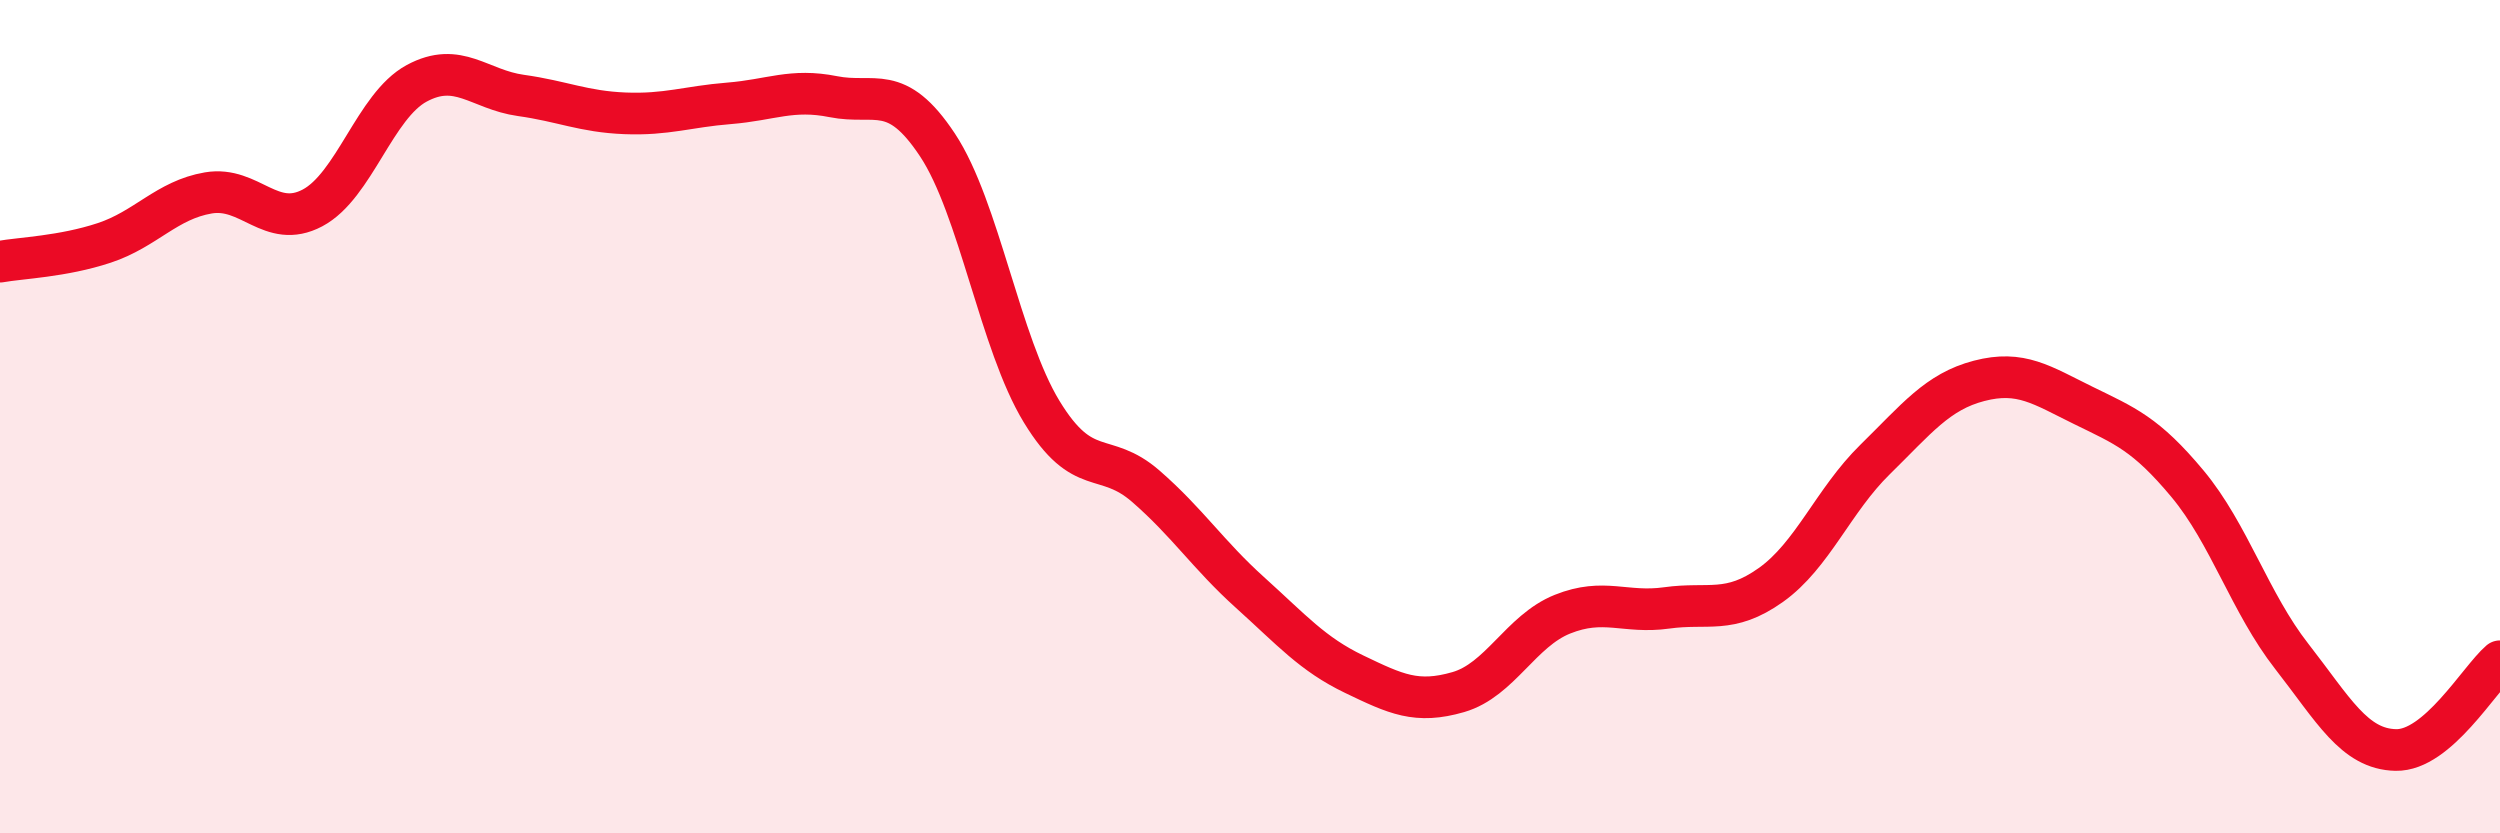
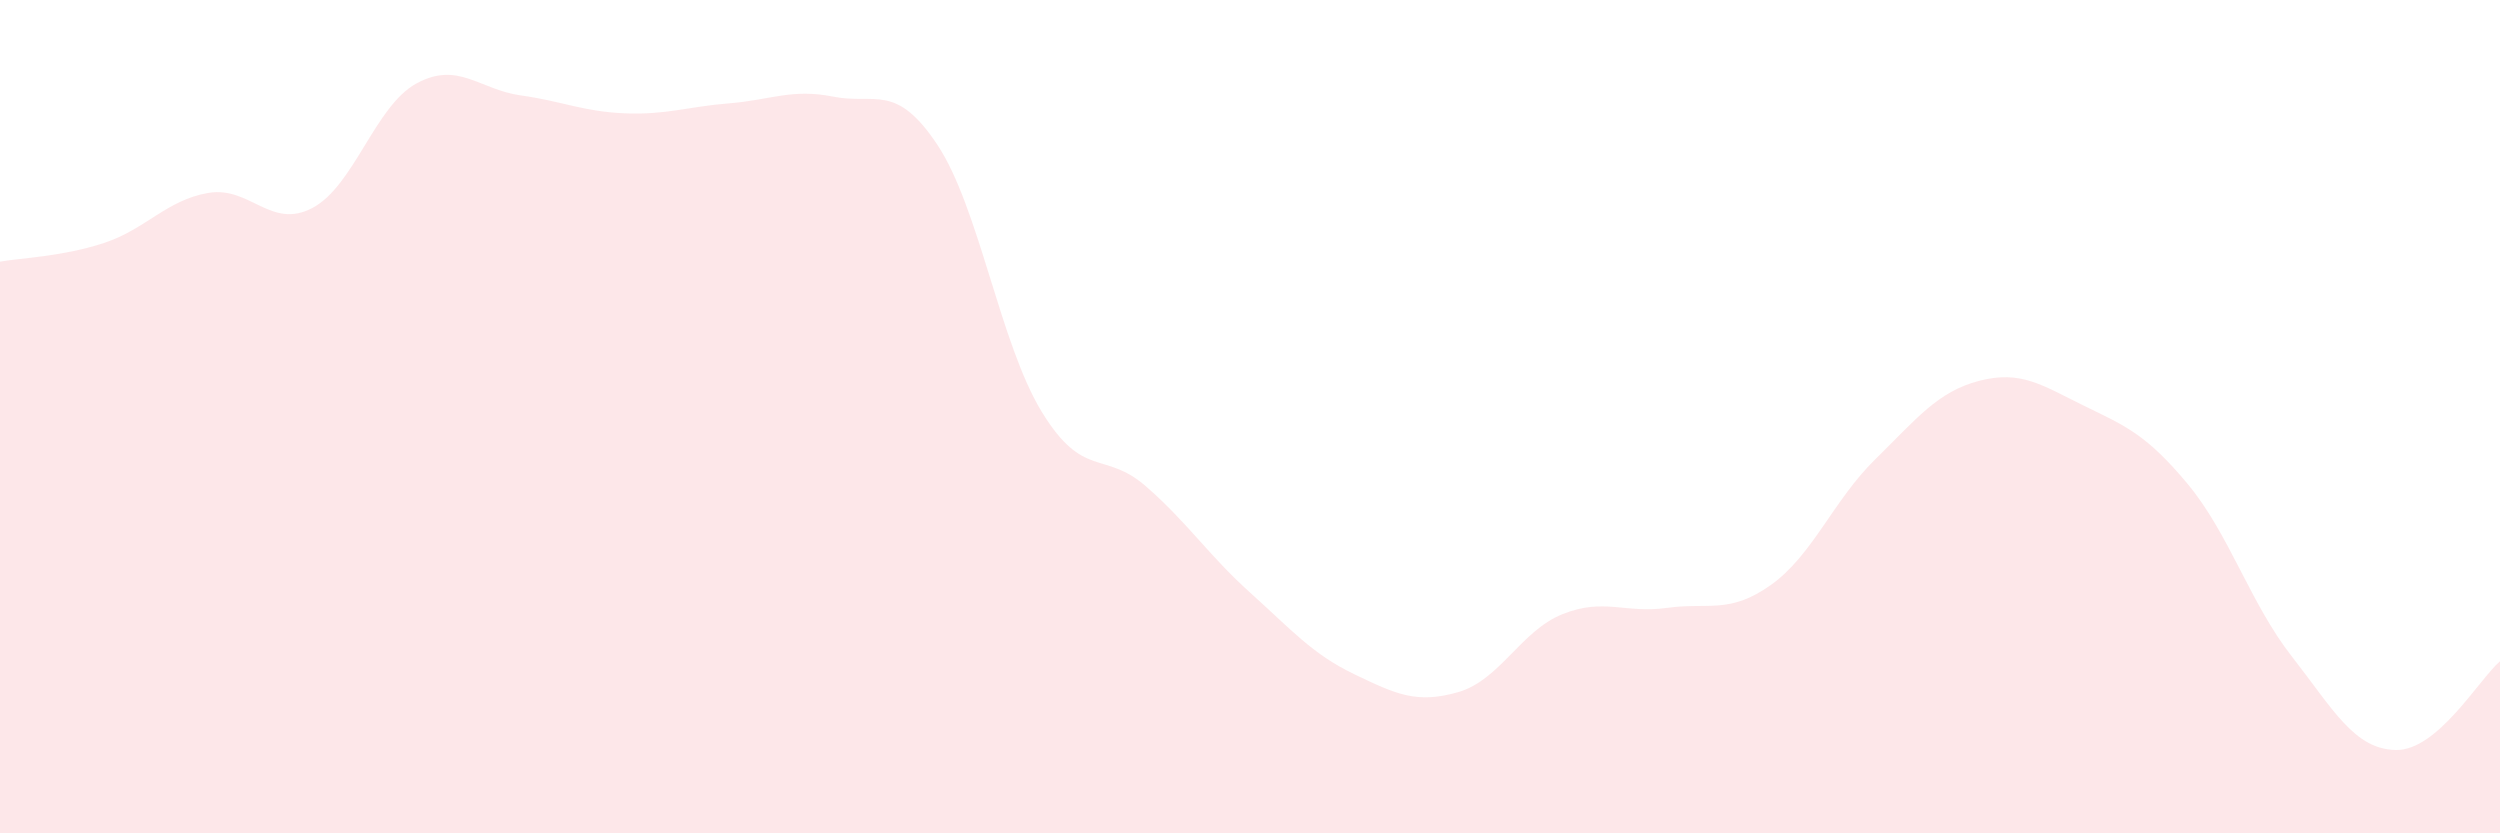
<svg xmlns="http://www.w3.org/2000/svg" width="60" height="20" viewBox="0 0 60 20">
  <path d="M 0,6.28 C 0.5,6.19 1.5,6.16 2.5,5.83 C 3.5,5.5 4,4.8 5,4.63 C 6,4.46 6.5,5.52 7.5,4.99 C 8.5,4.46 9,2.54 10,2 C 11,1.46 11.5,2.15 12.5,2.29 C 13.5,2.43 14,2.68 15,2.72 C 16,2.76 16.5,2.56 17.5,2.48 C 18.5,2.4 19,2.12 20,2.32 C 21,2.52 21.5,1.97 22.5,3.48 C 23.5,4.99 24,8.24 25,9.88 C 26,11.52 26.5,10.8 27.5,11.67 C 28.5,12.54 29,13.32 30,14.22 C 31,15.12 31.5,15.7 32.5,16.18 C 33.5,16.66 34,16.9 35,16.61 C 36,16.32 36.5,15.14 37.5,14.74 C 38.5,14.34 39,14.73 40,14.59 C 41,14.45 41.5,14.75 42.5,14.04 C 43.5,13.33 44,12.01 45,11.03 C 46,10.05 46.5,9.4 47.5,9.14 C 48.5,8.88 49,9.24 50,9.73 C 51,10.22 51.5,10.41 52.5,11.61 C 53.5,12.81 54,14.47 55,15.75 C 56,17.03 56.5,17.98 57.5,18 C 58.5,18.02 59.5,16.3 60,15.87L60 20L0 20Z" fill="#EB0A25" opacity="0.1" stroke-linecap="round" stroke-linejoin="round" />
-   <path d="M 0,6.28 C 0.5,6.19 1.5,6.16 2.5,5.83 C 3.5,5.5 4,4.8 5,4.63 C 6,4.46 6.5,5.52 7.5,4.99 C 8.5,4.46 9,2.54 10,2 C 11,1.46 11.5,2.15 12.5,2.29 C 13.5,2.43 14,2.68 15,2.72 C 16,2.76 16.5,2.56 17.5,2.48 C 18.5,2.4 19,2.12 20,2.32 C 21,2.52 21.5,1.97 22.5,3.48 C 23.5,4.99 24,8.24 25,9.88 C 26,11.52 26.5,10.8 27.5,11.67 C 28.5,12.54 29,13.32 30,14.22 C 31,15.12 31.5,15.7 32.5,16.18 C 33.5,16.66 34,16.9 35,16.61 C 36,16.32 36.5,15.14 37.5,14.74 C 38.5,14.34 39,14.73 40,14.59 C 41,14.45 41.5,14.75 42.5,14.04 C 43.5,13.33 44,12.01 45,11.03 C 46,10.05 46.5,9.4 47.5,9.14 C 48.5,8.88 49,9.24 50,9.73 C 51,10.22 51.5,10.41 52.5,11.61 C 53.5,12.81 54,14.47 55,15.75 C 56,17.03 56.5,17.98 57.5,18 C 58.5,18.02 59.5,16.3 60,15.87" stroke="#EB0A25" stroke-width="1" fill="none" stroke-linecap="round" stroke-linejoin="round" />
</svg>